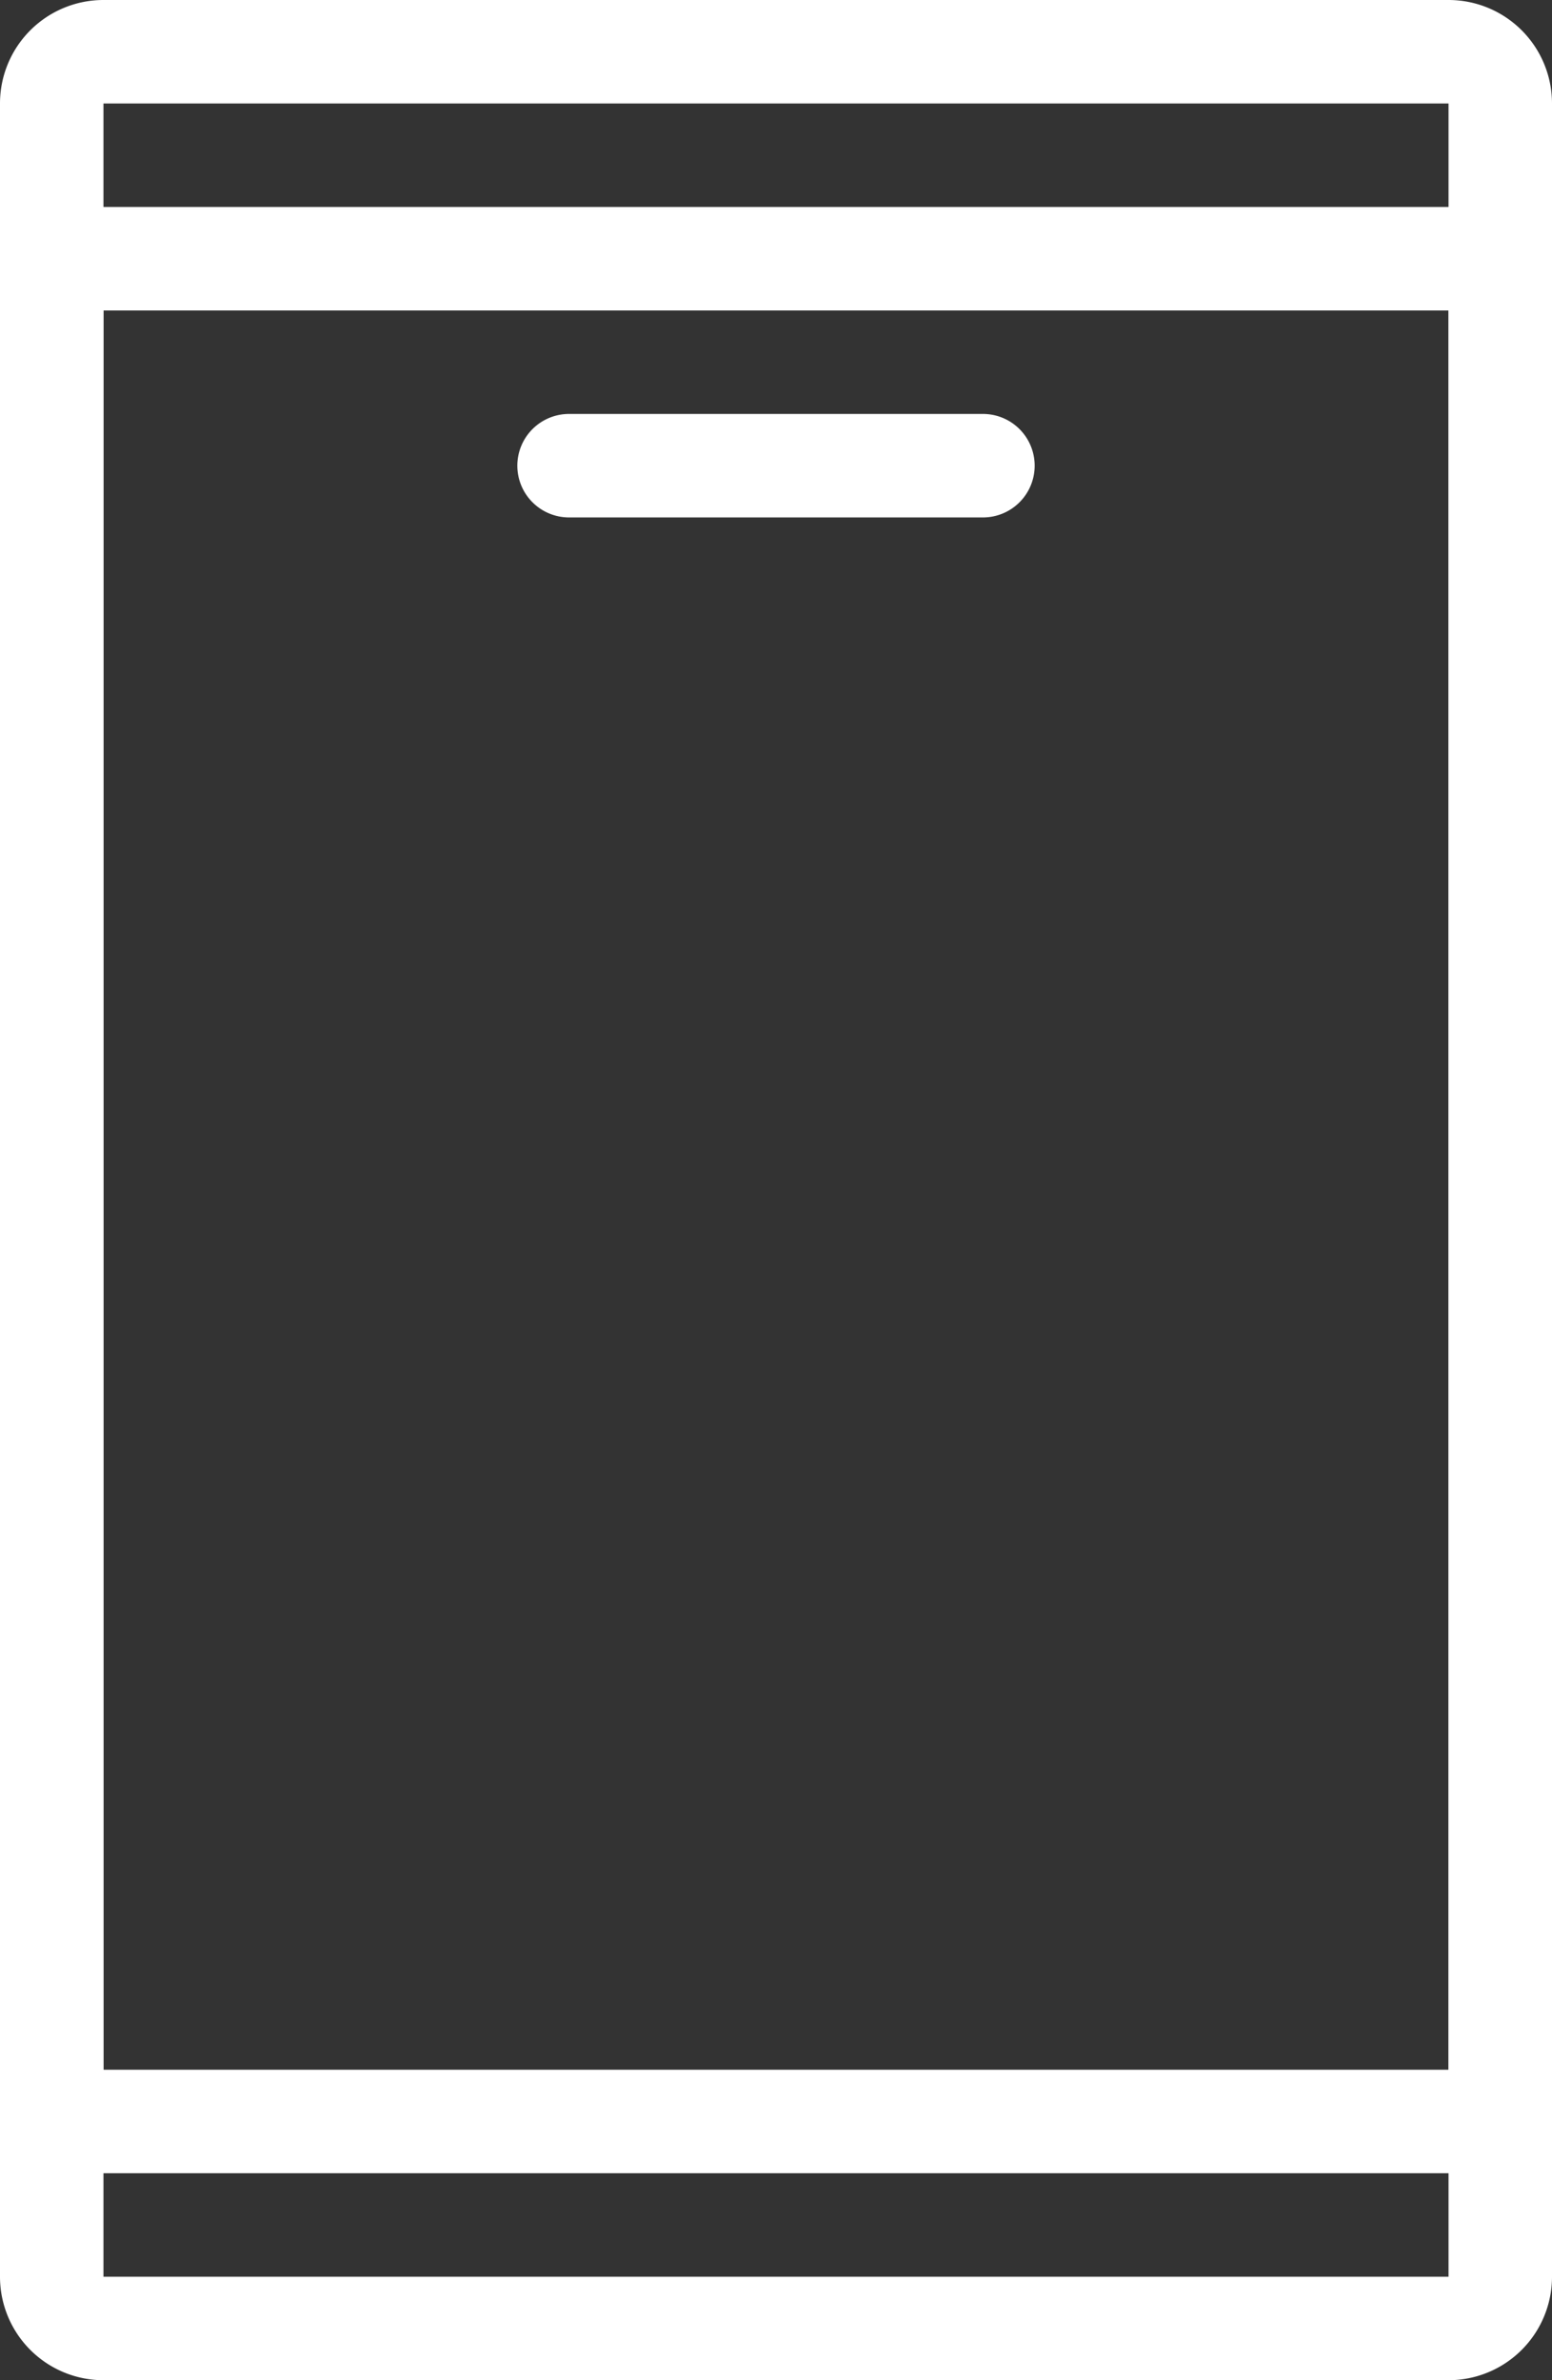
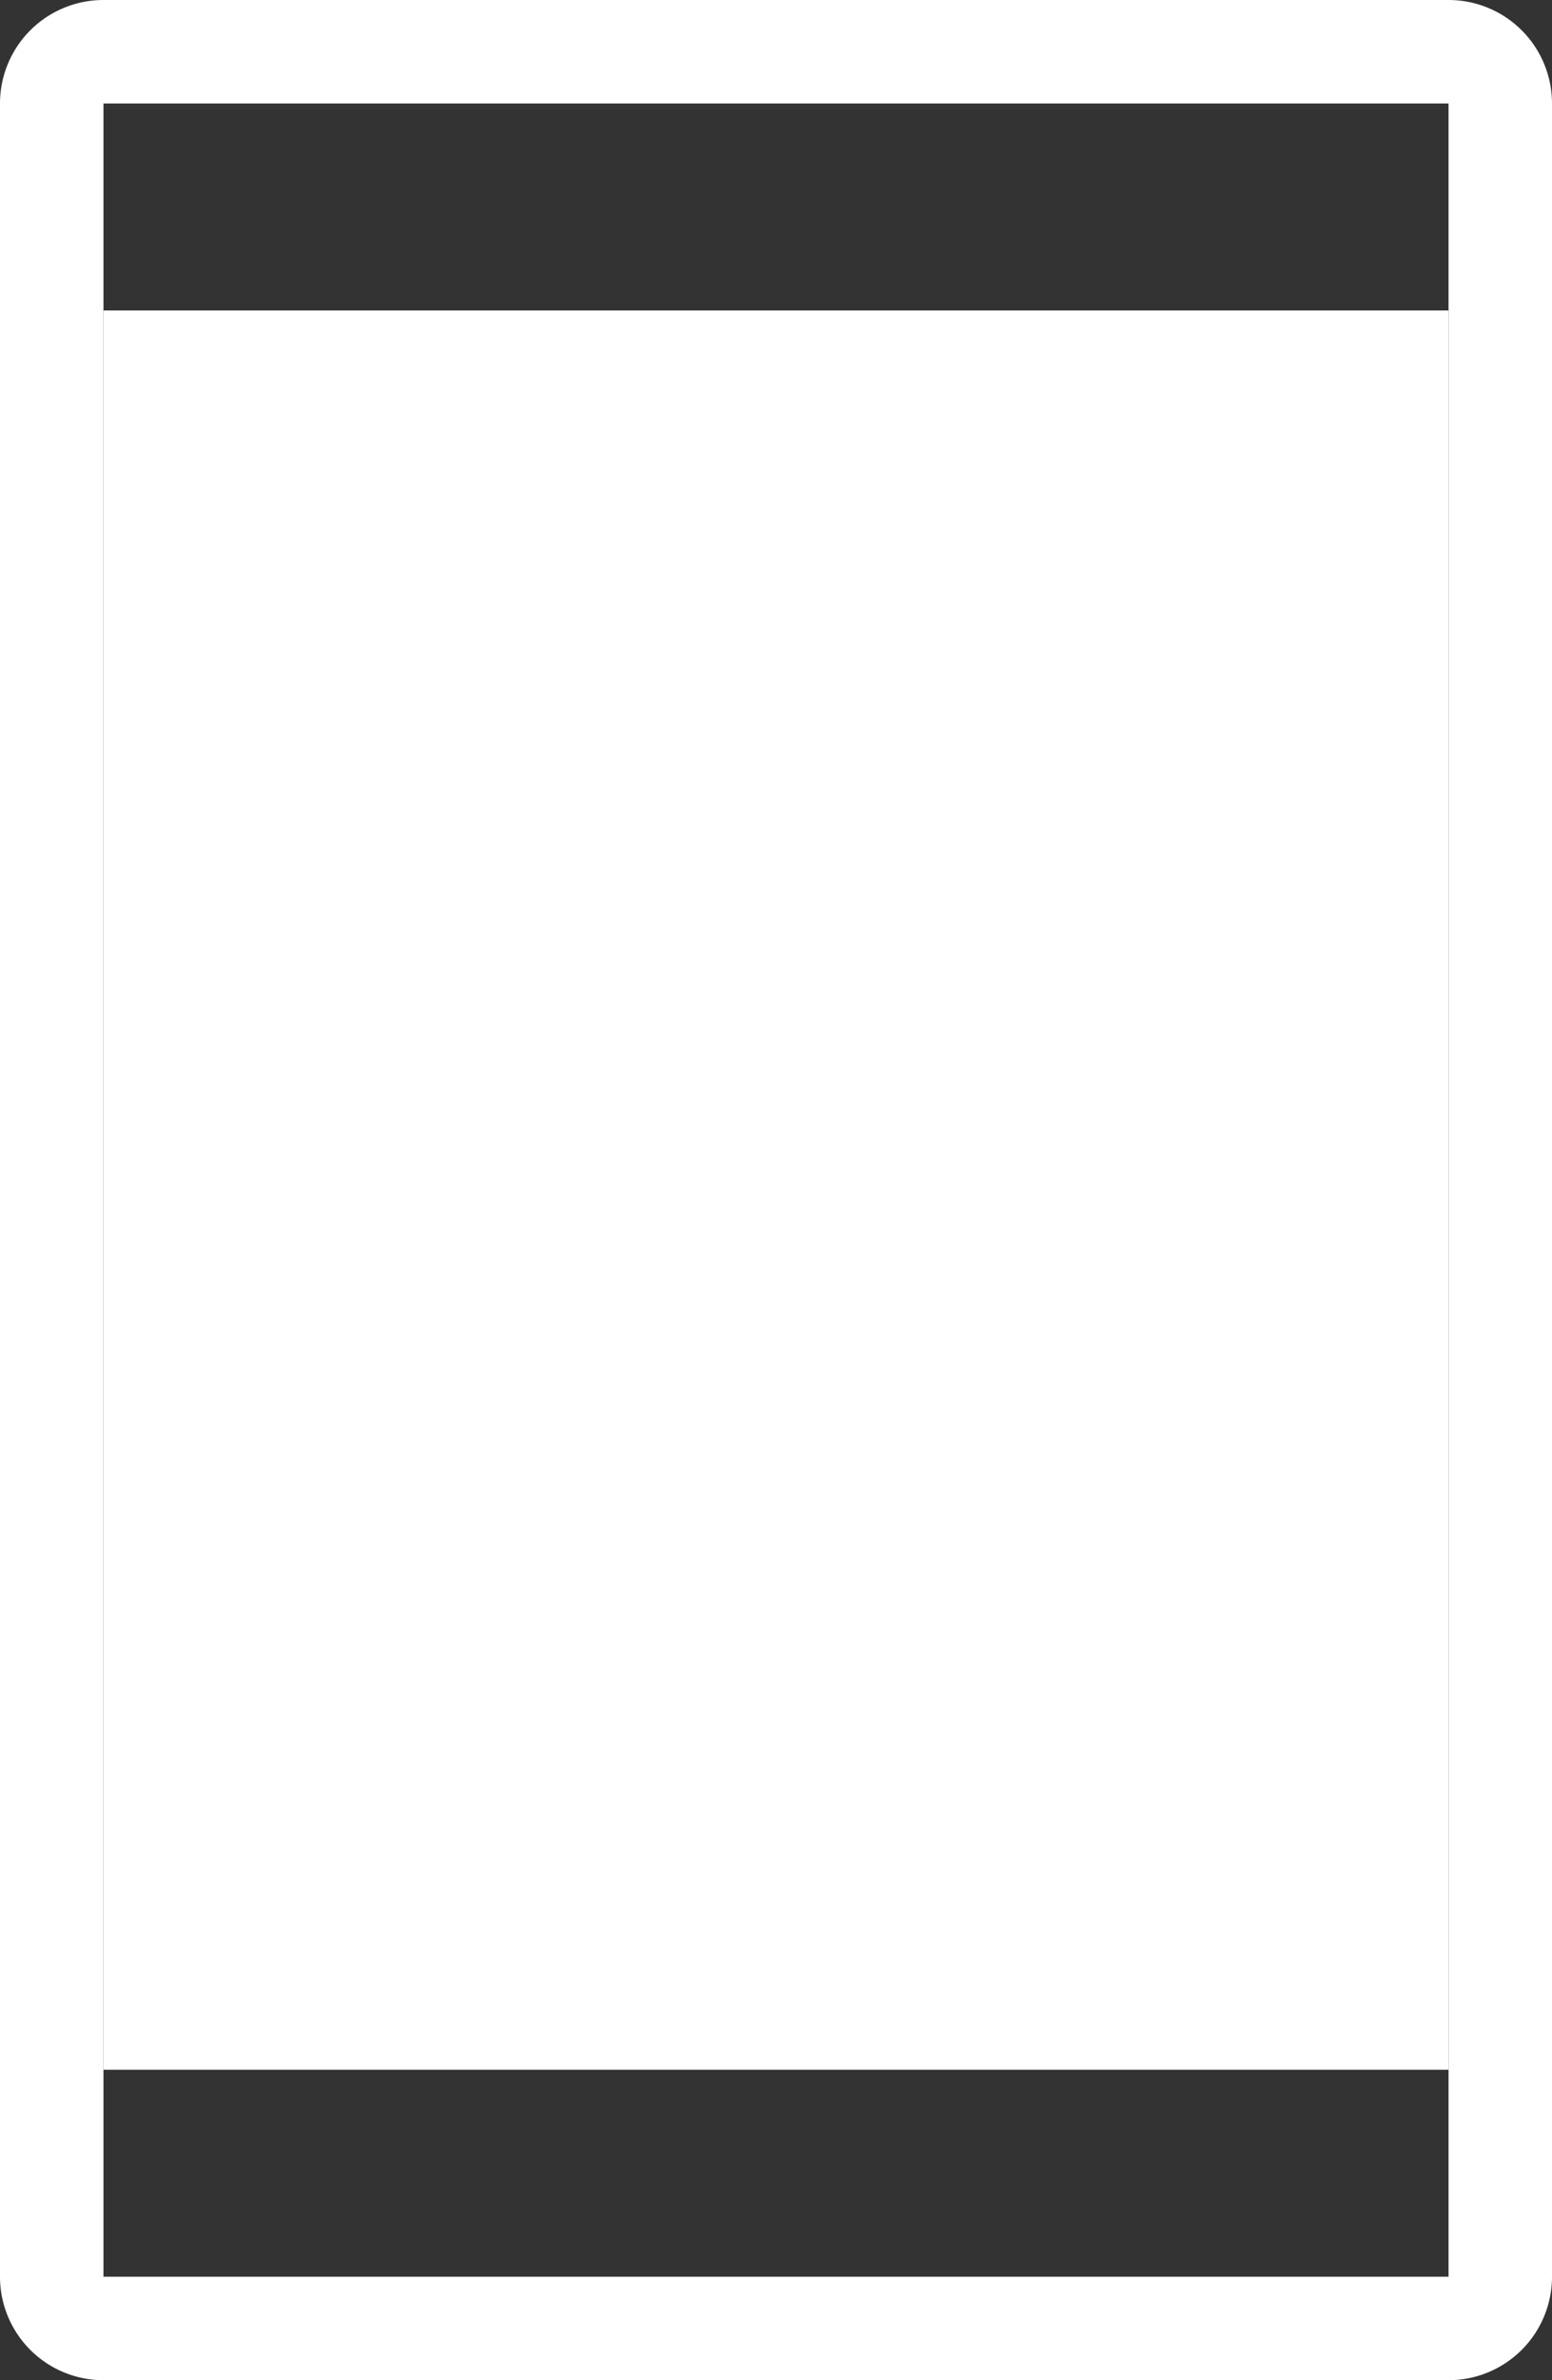
<svg xmlns="http://www.w3.org/2000/svg" width="15" height="23" viewBox="0 0 15 23">
  <rect x="0" y="0" width="15" height="23" fill="#333333" stroke="none" />
  <g transform="translate(-1178 -52)">
    <path d="M1,1V22H14V1H1M1,0H14a1,1,0,0,1,1,1V22a1,1,0,0,1-1,1H1a1,1,0,0,1-1-1V1A1,1,0,0,1,1,0Z" transform="translate(1178 52)" fill="#fff" />
-     <path d="M1,1V18H14V1H1M0,0H15V19H0Z" transform="translate(1178 54)" fill="#fff" />
-     <path d="M4,.5H0A.5.5,0,0,1-.5,0,.5.5,0,0,1,0-.5H4a.5.5,0,0,1,.5.5A.5.5,0,0,1,4,.5Z" transform="translate(1183.5 56.5)" fill="#fff" />
+     <path d="M1,1V18H14V1H1M0,0V19H0Z" transform="translate(1178 54)" fill="#fff" />
  </g>
</svg>